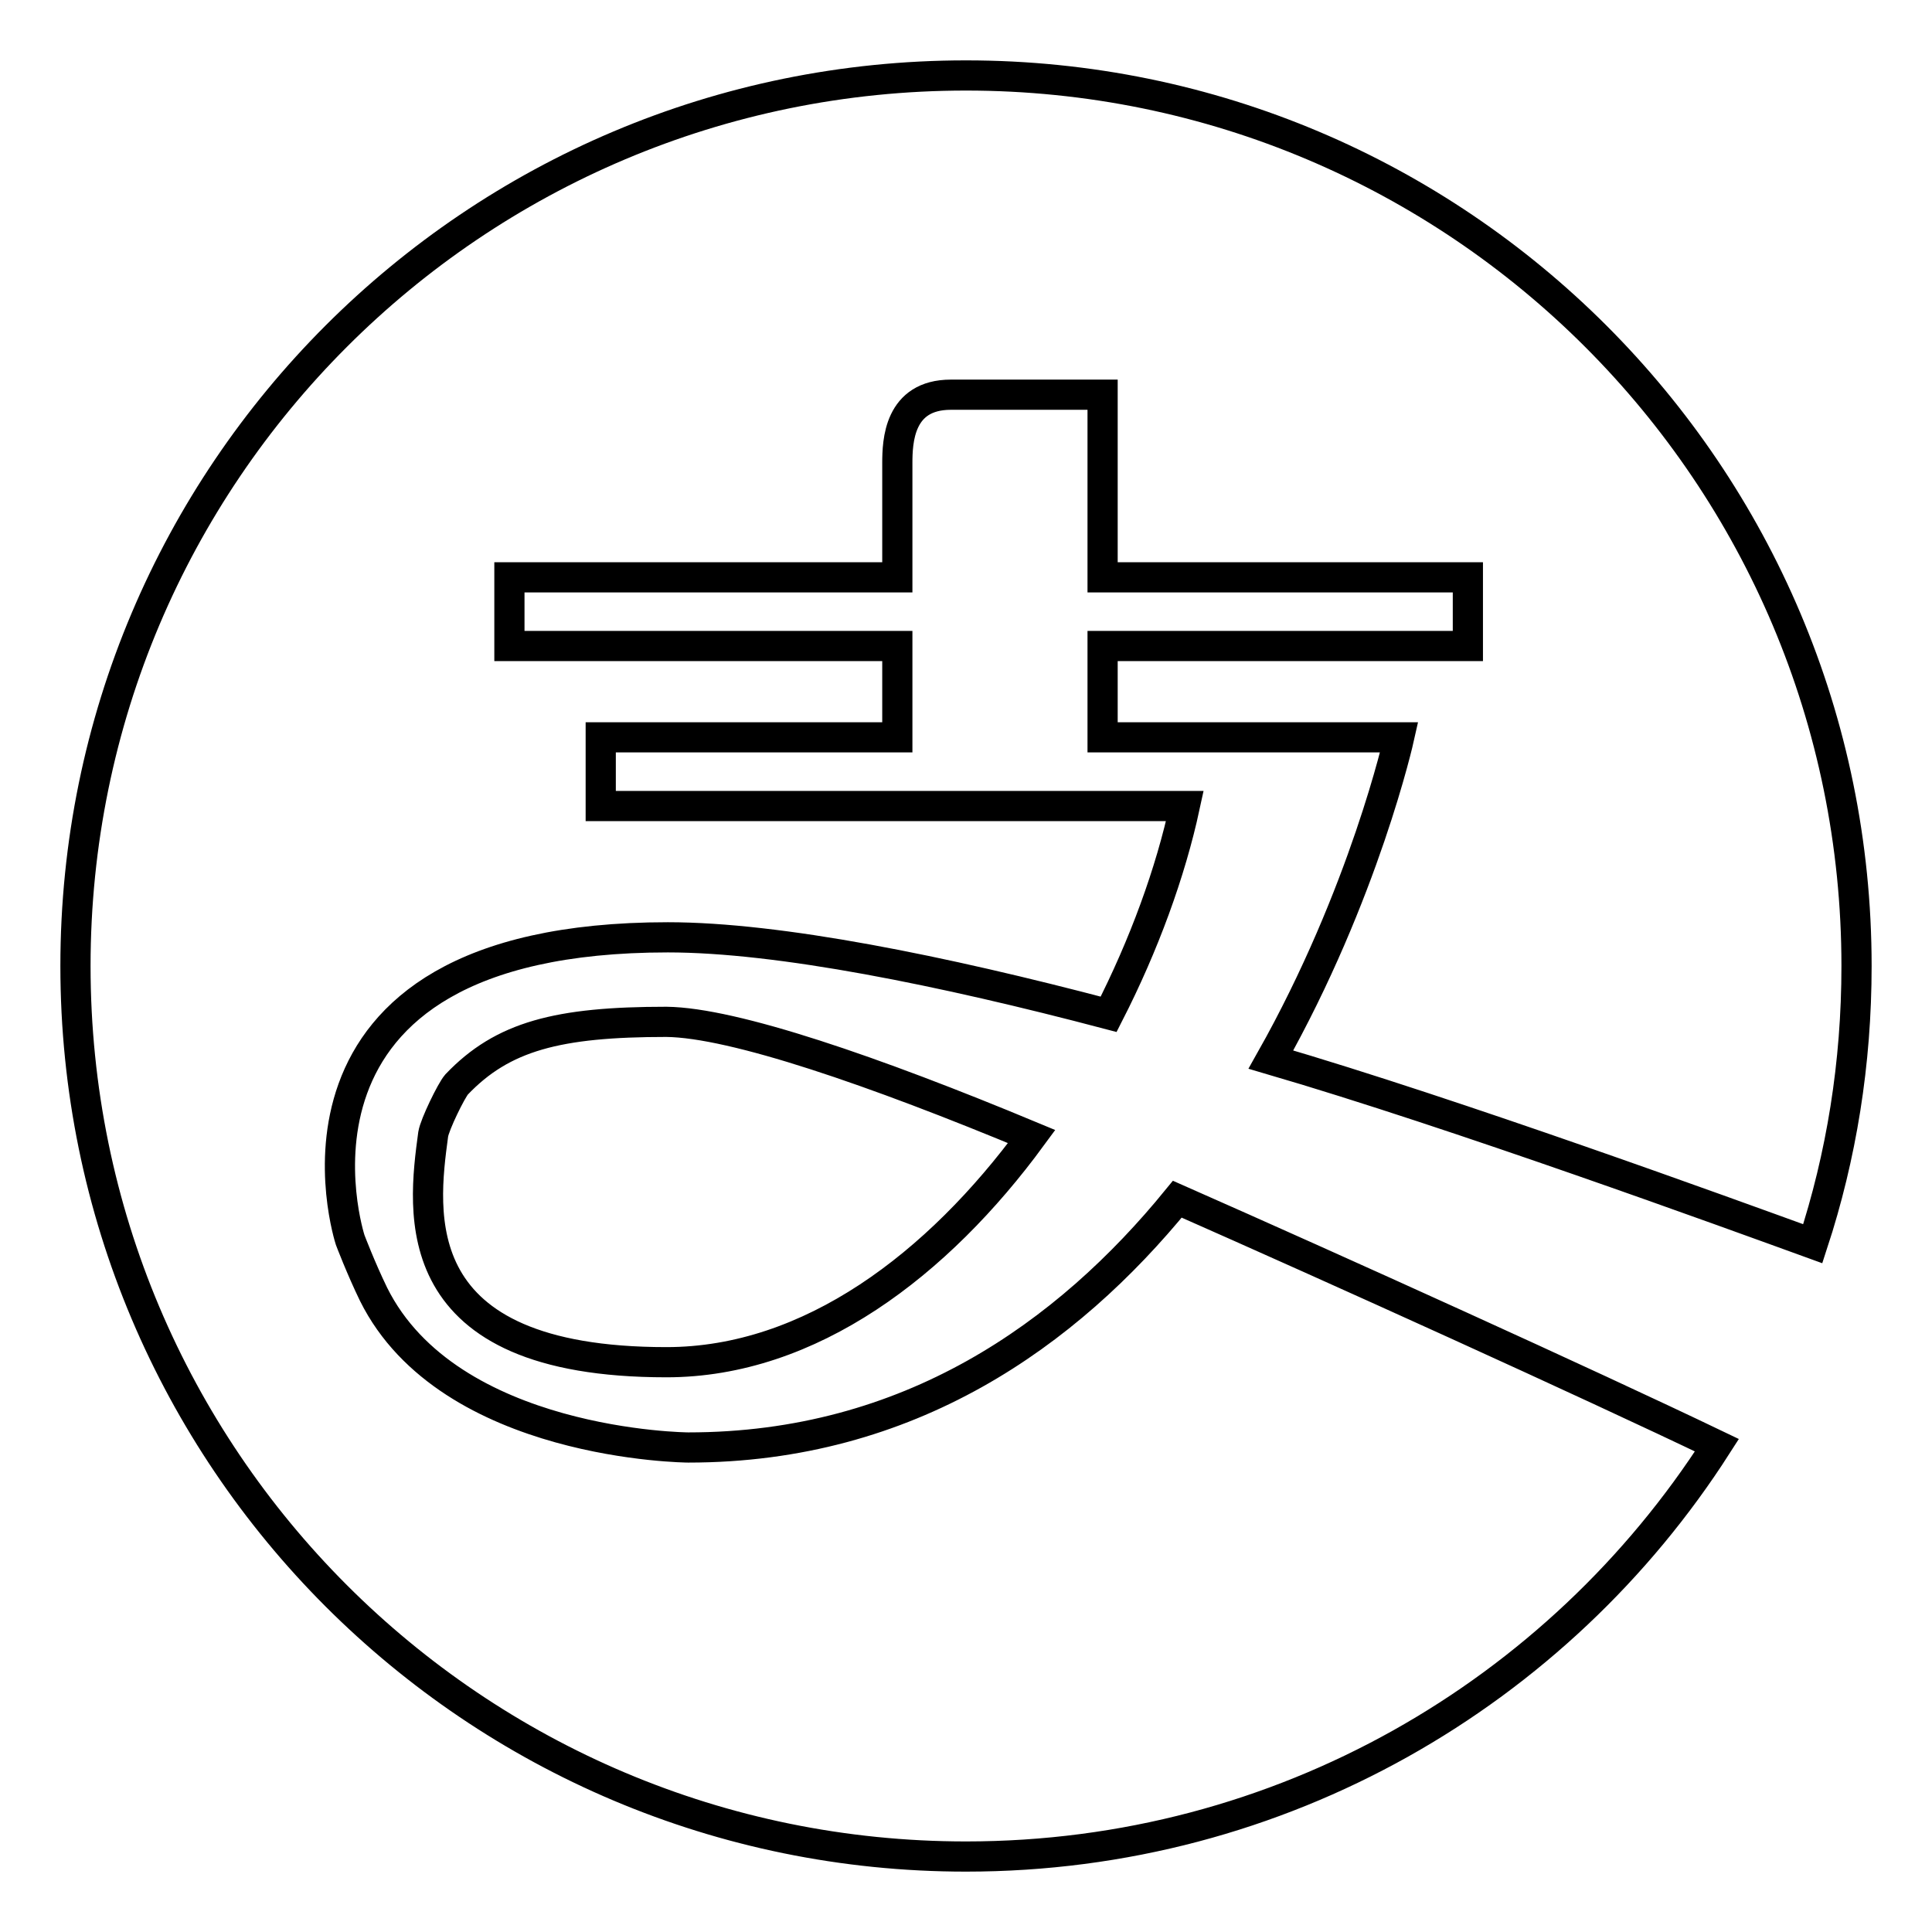
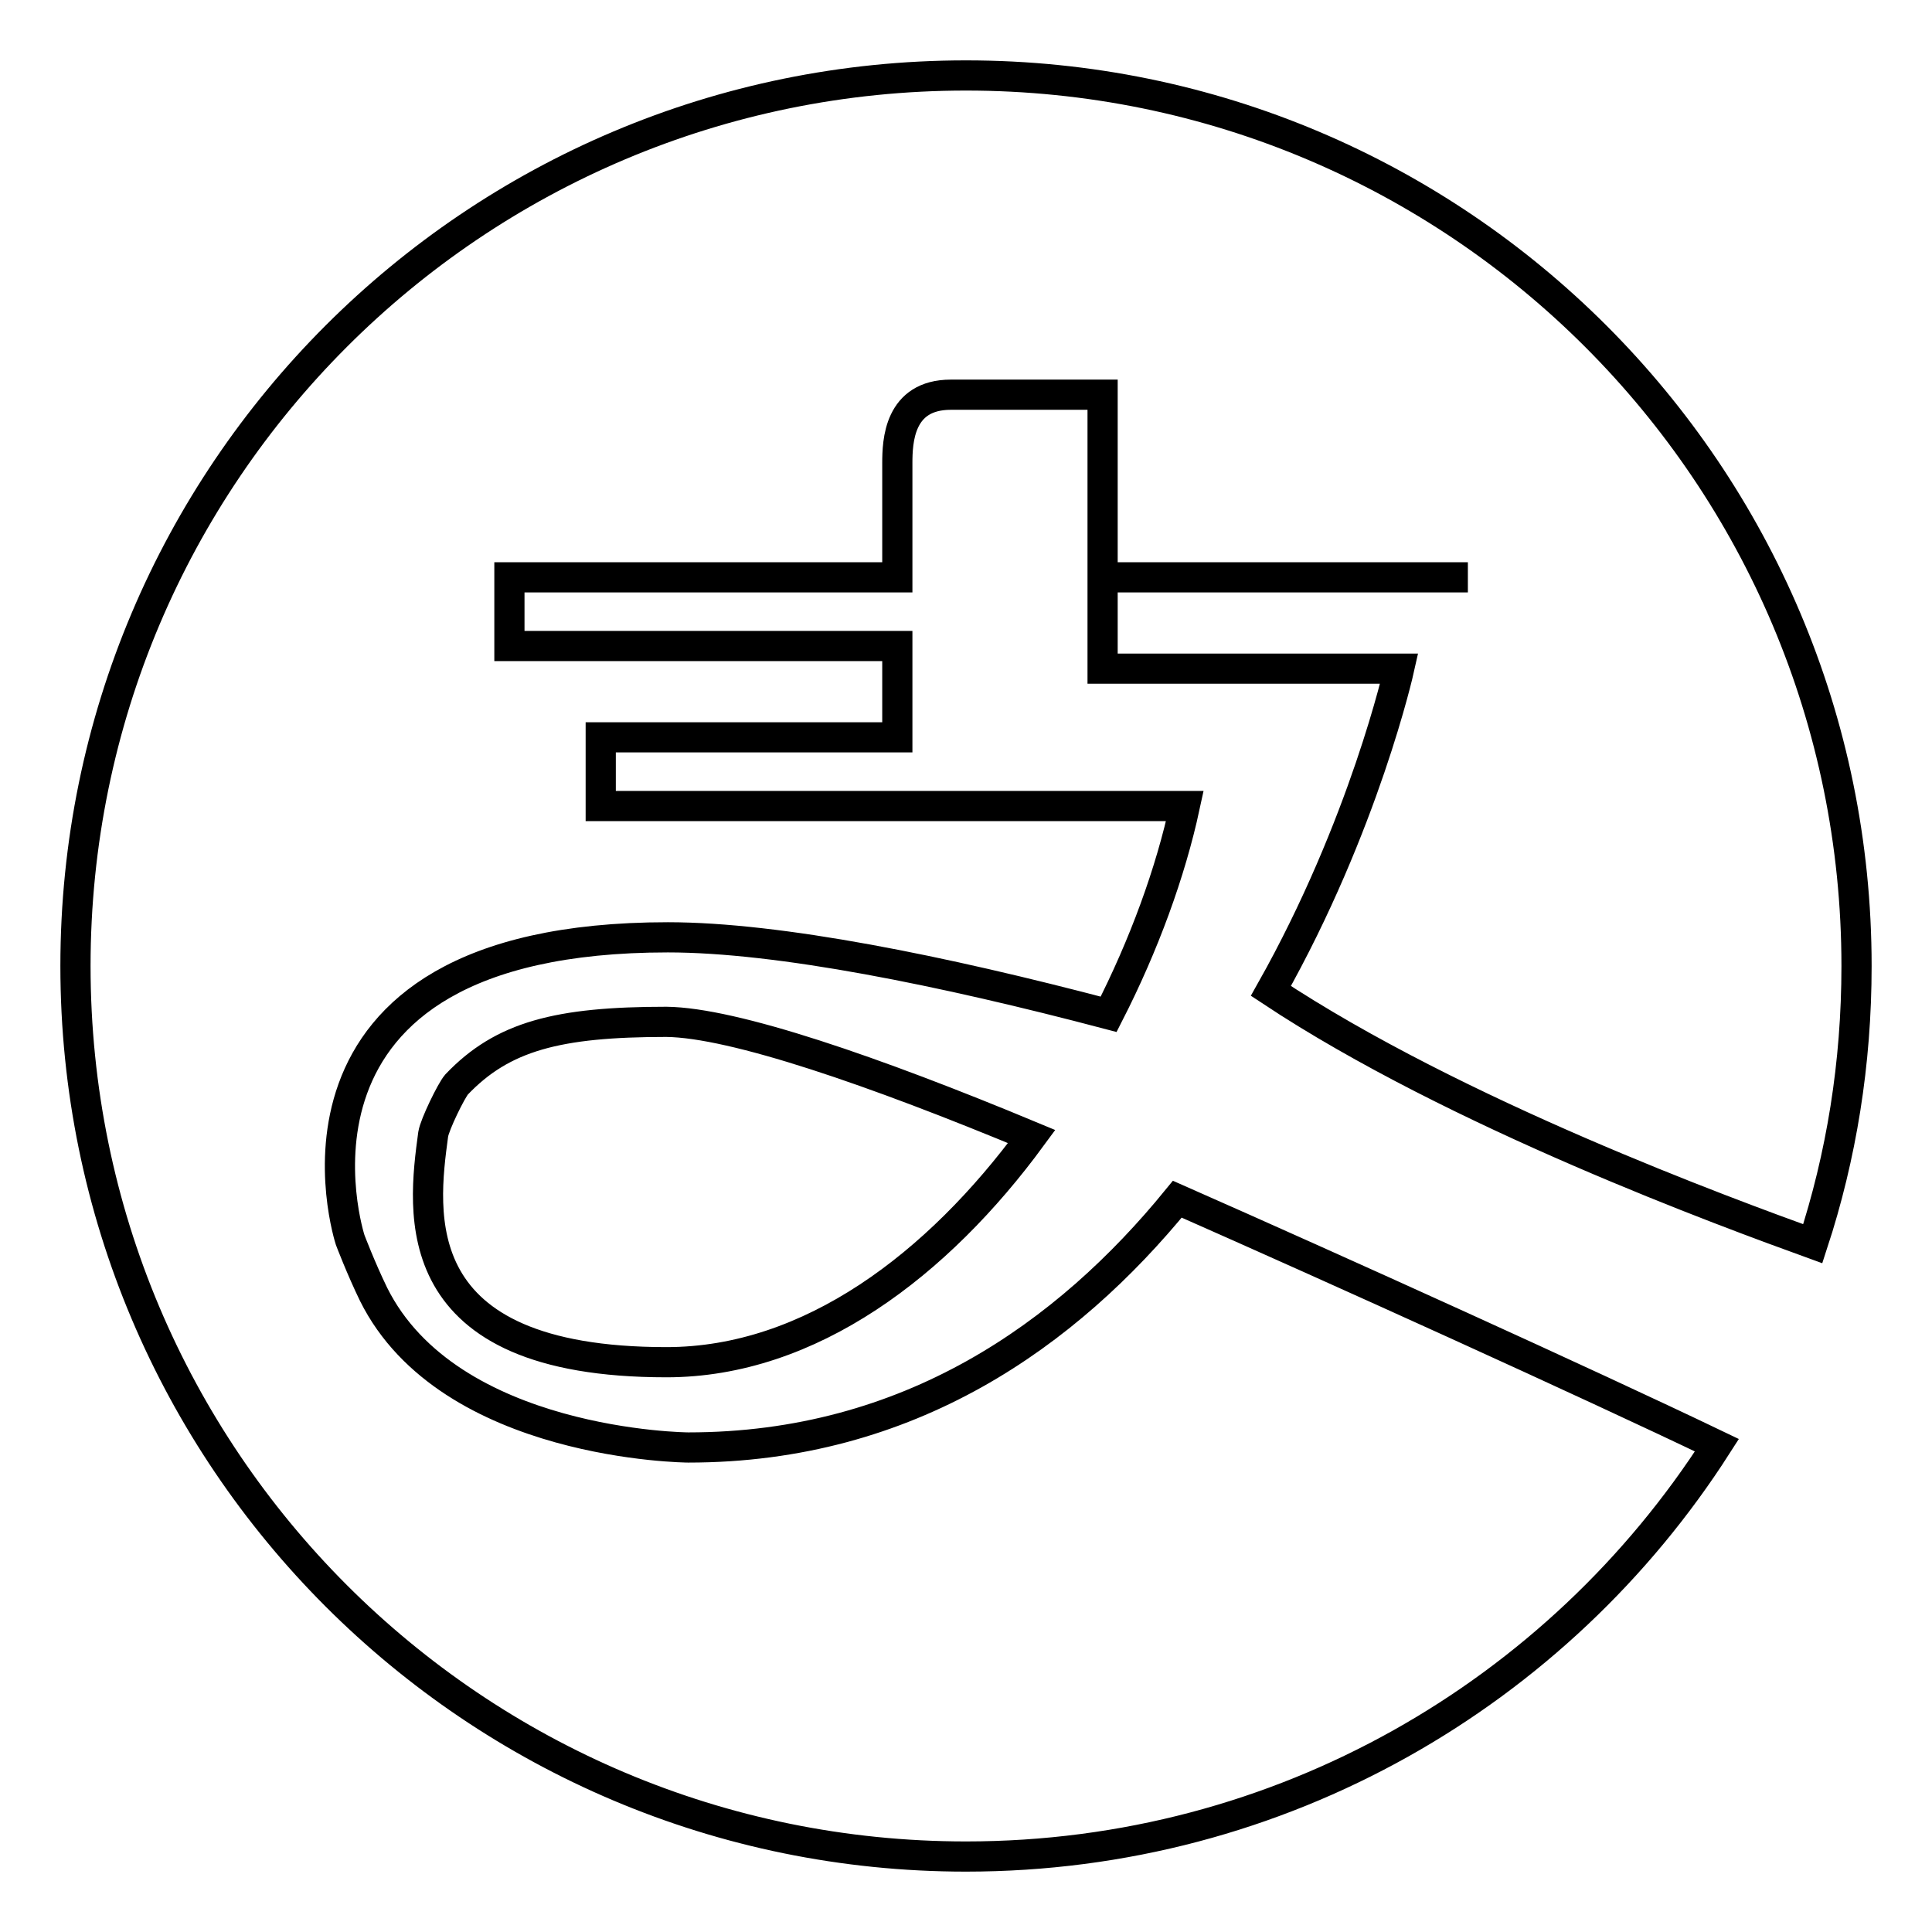
<svg xmlns="http://www.w3.org/2000/svg" version="1.1" x="0px" y="0px" viewBox="0 0 256 256" enable-background="new 0 0 256 256" xml:space="preserve">
  <g>
-     <path stroke-width="4" fill-opacity="0" stroke="#000000" d="M240.2,164.8c3.8-11.6,5.8-23.9,5.8-36.8c0-65.2-52.8-118-118-118C62.8,10,10,62.8,10,128 c0,65.2,52.8,118,118,118c41.8,0,78.5-21.7,99.5-54.5c-17.3-8.3-50.2-23.2-71.5-32.6c-14.6,17.9-35.5,32.9-64.8,32.9 c0,0-31.7-0.2-41.7-20.3c-1.7-3.5-3.1-7.2-3.1-7.2s-13.1-40.1,42.1-40.1c14.7,0,36.4,4.4,58.4,10.2c4.7-9.2,8.2-18.8,10.1-27.6 H79.6v-9.1h39.3V85.6H67.5v-9.1h51.4V61.4c0-2.9,0.2-9.1,7.1-9.1l20.1,0v24.2h48.4v9.1h-48.4v12.1h39.3c0,0-4.6,20.7-17,42.7 C193,147.6,228.9,160.7,240.2,164.8L240.2,164.8z M60.5,143.7c-0.7,0.8-2.9,5.3-3.1,6.6c-1.4,10.4-4,30.2,30.9,30.2 c19.1,0,36-13,48.4-29.9c-20.9-8.7-39.5-15.1-48.4-15.2C73.9,135.4,66.6,137.3,60.5,143.7L60.5,143.7z" />
+     <path stroke-width="4" fill-opacity="0" stroke="#000000" d="M240.2,164.8c3.8-11.6,5.8-23.9,5.8-36.8c0-65.2-52.8-118-118-118C62.8,10,10,62.8,10,128 c0,65.2,52.8,118,118,118c41.8,0,78.5-21.7,99.5-54.5c-17.3-8.3-50.2-23.2-71.5-32.6c-14.6,17.9-35.5,32.9-64.8,32.9 c0,0-31.7-0.2-41.7-20.3c-1.7-3.5-3.1-7.2-3.1-7.2s-13.1-40.1,42.1-40.1c14.7,0,36.4,4.4,58.4,10.2c4.7-9.2,8.2-18.8,10.1-27.6 H79.6v-9.1h39.3V85.6H67.5v-9.1h51.4V61.4c0-2.9,0.2-9.1,7.1-9.1l20.1,0v24.2h48.4h-48.4v12.1h39.3c0,0-4.6,20.7-17,42.7 C193,147.6,228.9,160.7,240.2,164.8L240.2,164.8z M60.5,143.7c-0.7,0.8-2.9,5.3-3.1,6.6c-1.4,10.4-4,30.2,30.9,30.2 c19.1,0,36-13,48.4-29.9c-20.9-8.7-39.5-15.1-48.4-15.2C73.9,135.4,66.6,137.3,60.5,143.7L60.5,143.7z" />
  </g>
</svg>